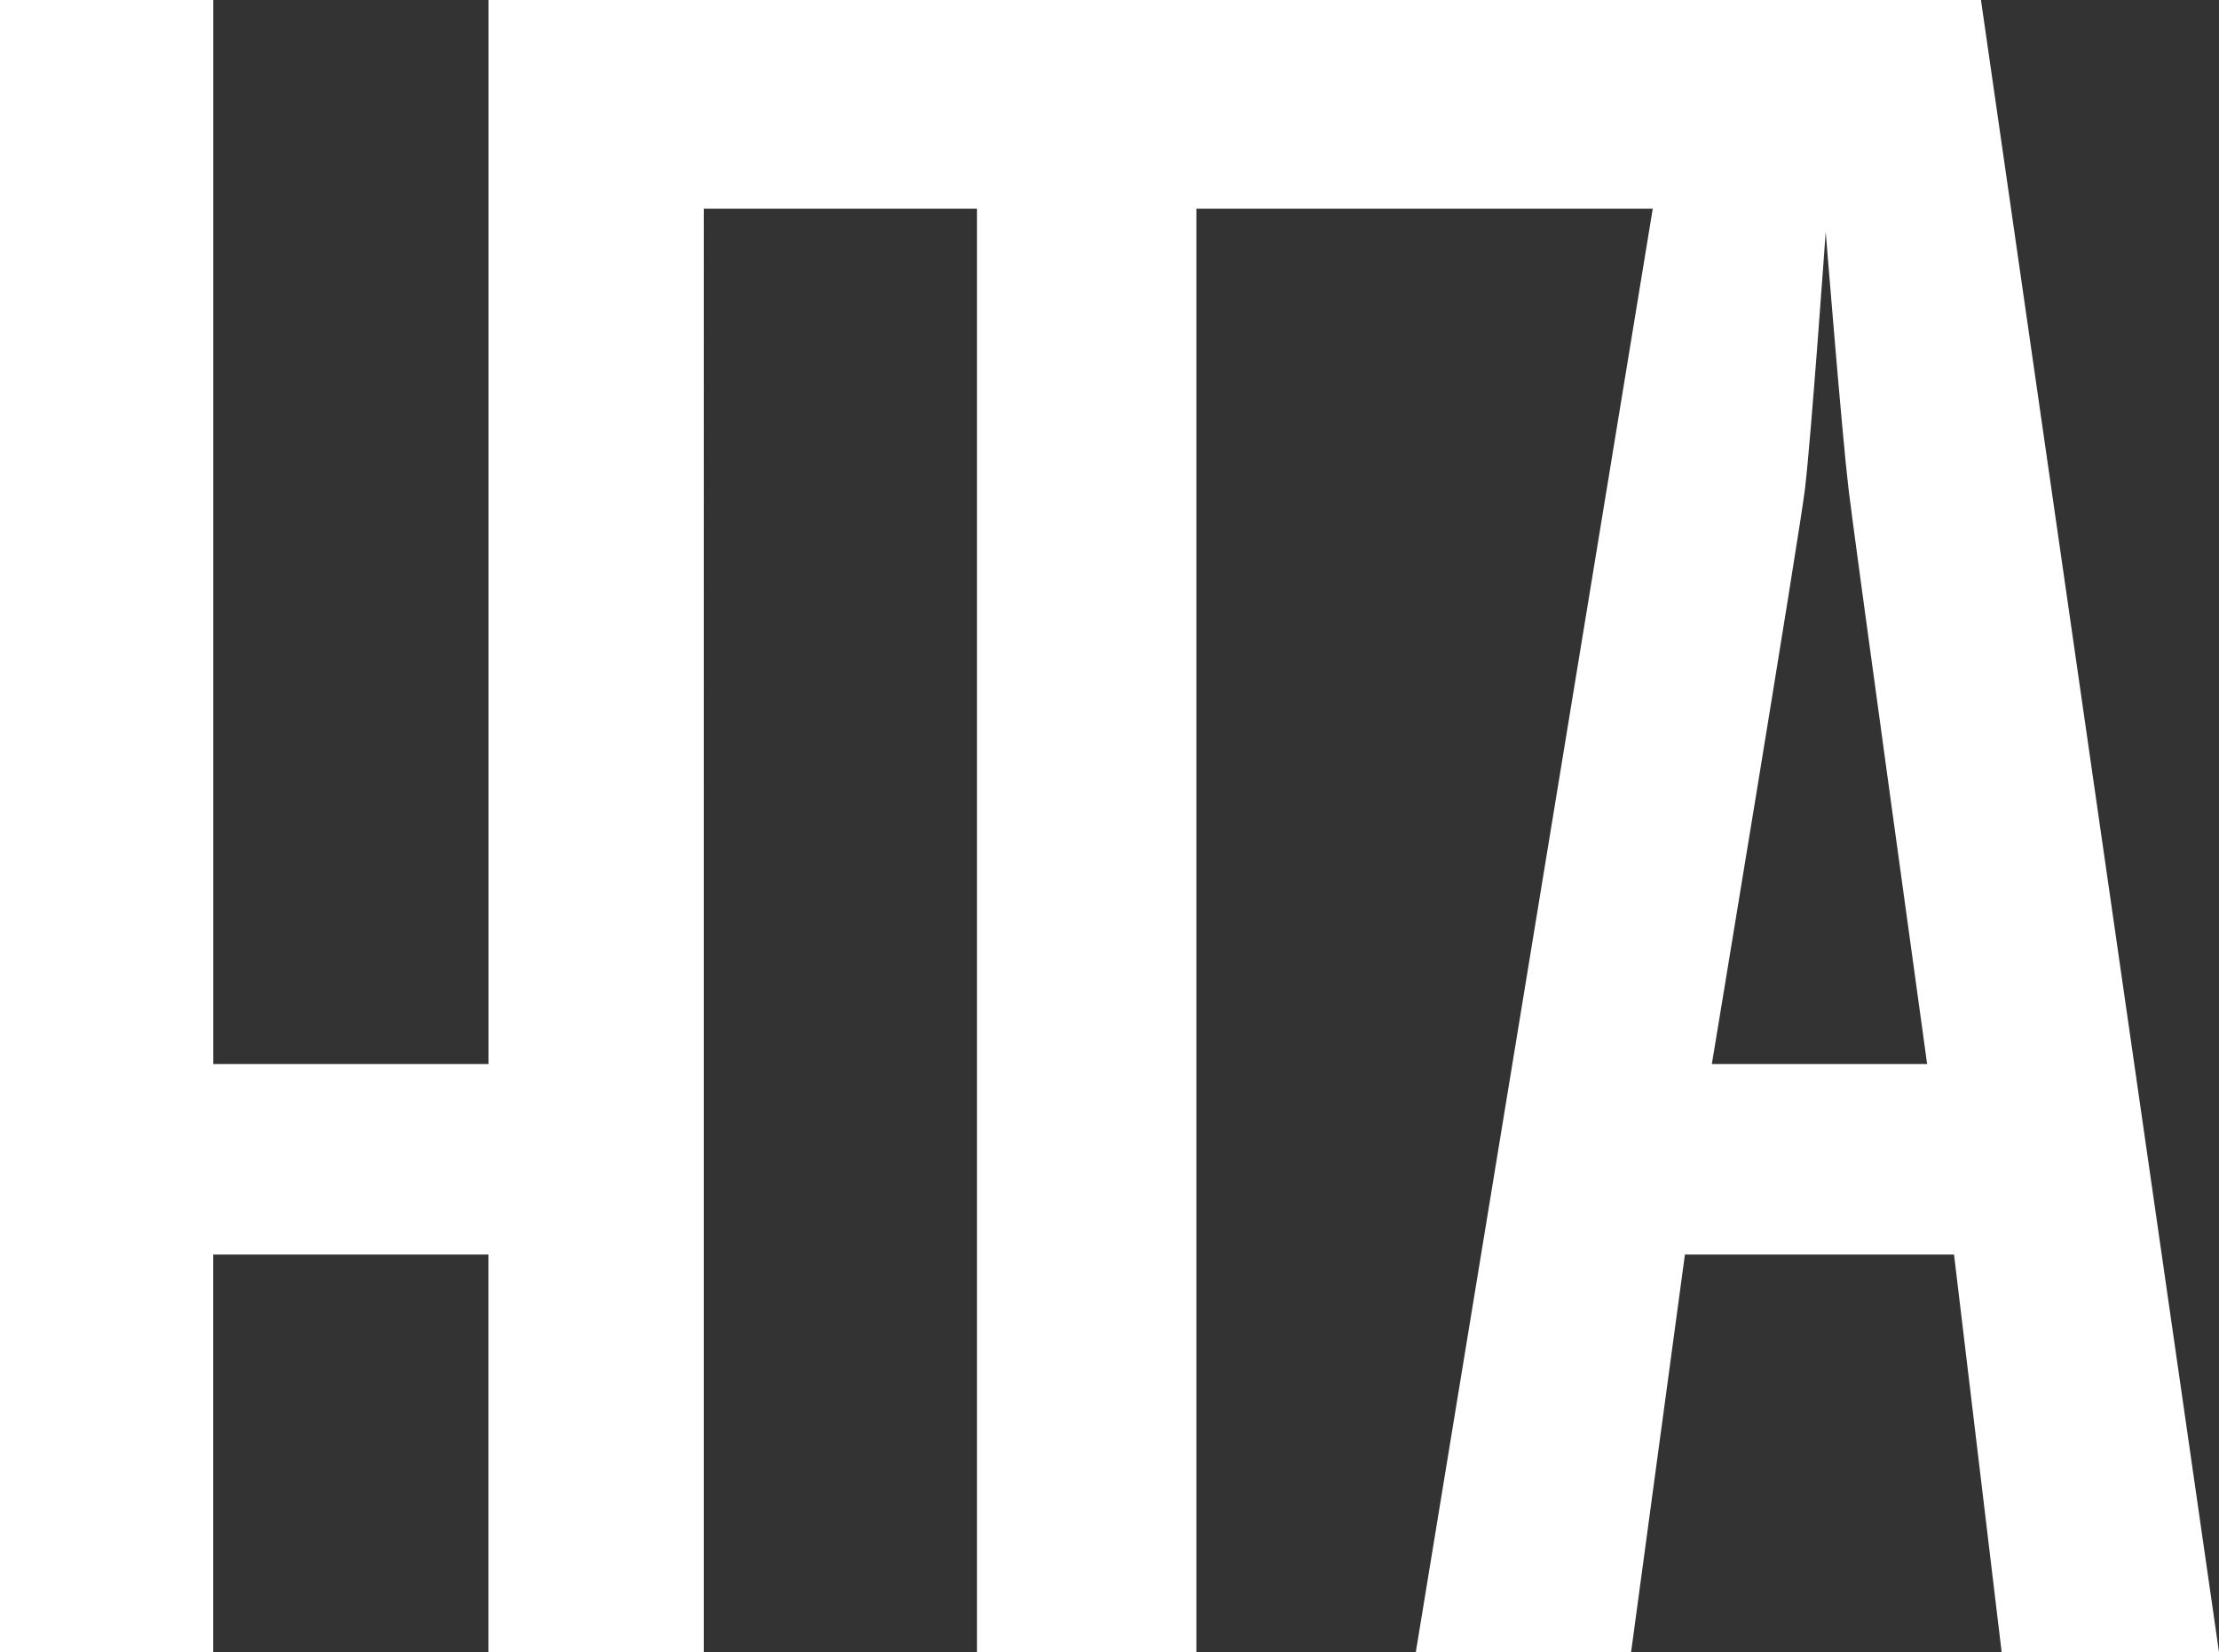
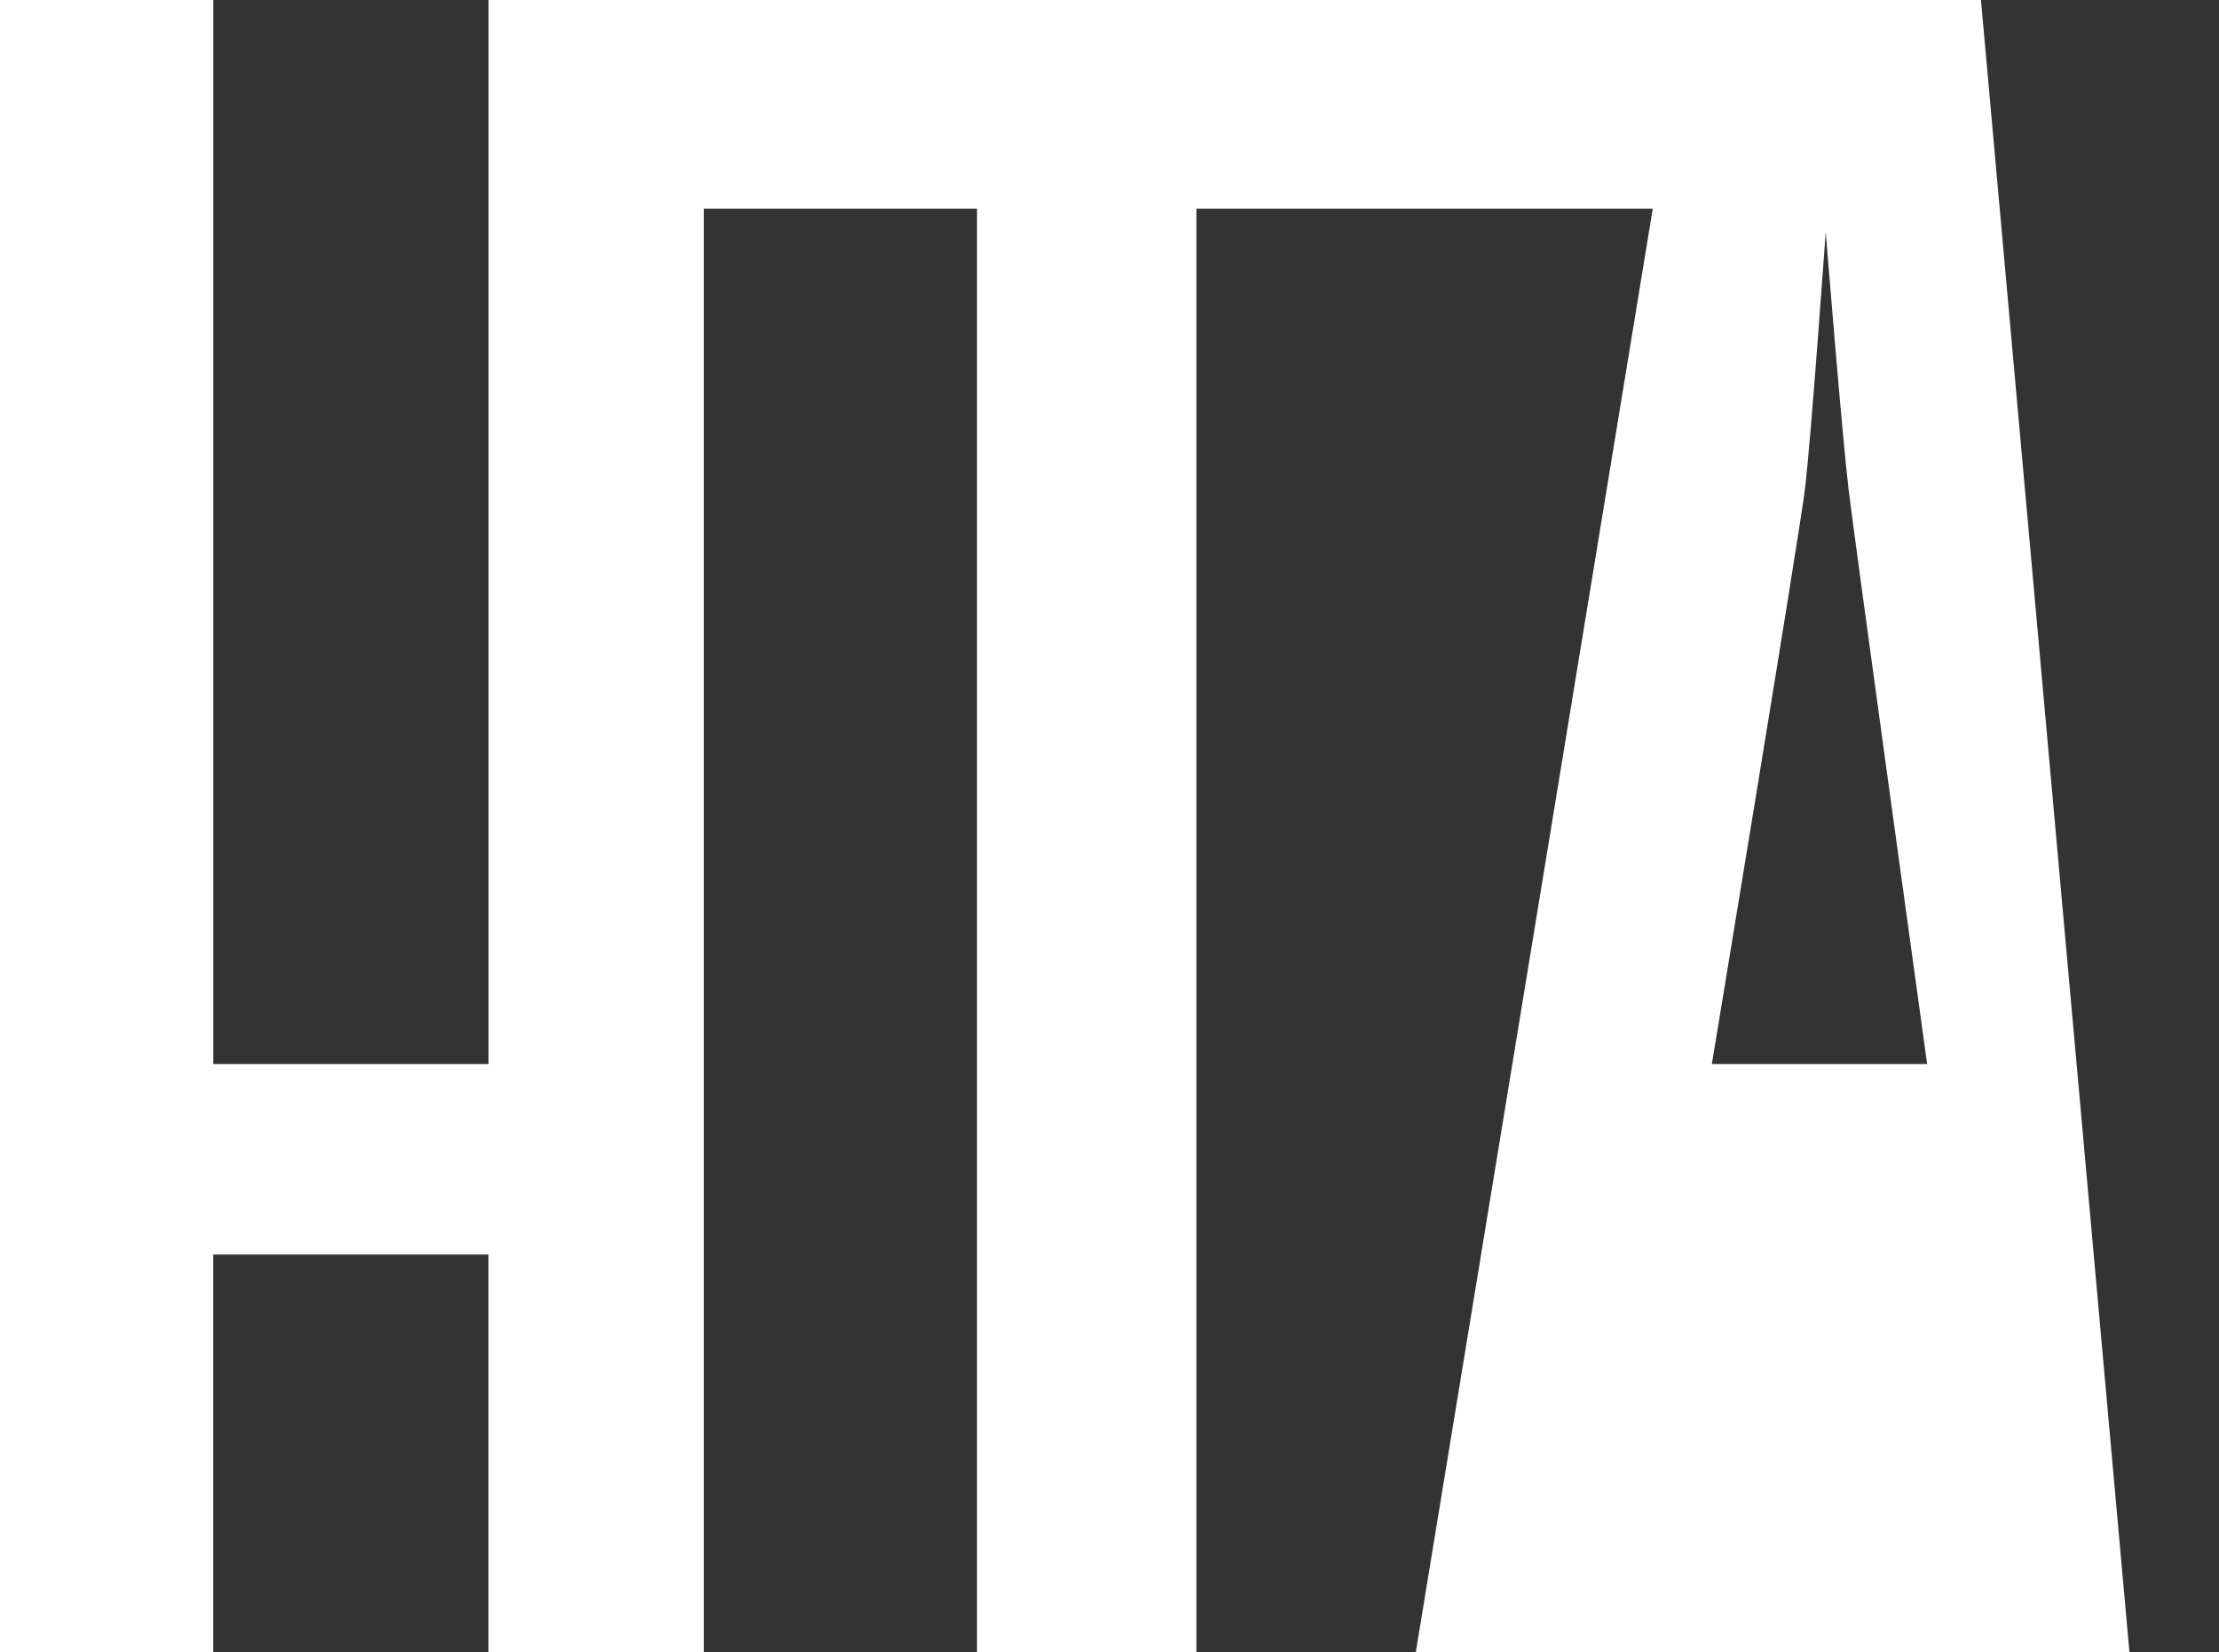
<svg xmlns="http://www.w3.org/2000/svg" id="Capa_2" data-name="Capa 2" viewBox="0 0 901.72 671.24">
  <rect x="0" y="0" width="901.72" height="671.24" fill="#333333" stroke="none" />
  <defs>
    <style>
      .cls-1 {
        fill: #fff;
      }
    </style>
  </defs>
  <g id="Capa_1-2" data-name="Capa 1">
-     <path class="cls-1" d="m804.99,0h-119.44s-104.3,0-104.3,0h0s-280.94,0-280.94,0h0s-14.3,0-14.3,0h0s-87.48,0-87.48,0v432.35h-111.87V0H0v671.24h86.64v-161.5h111.87v161.5h87.48V84.78h111.03v586.46h89.16V84.78h185.44l-96.28,586.46h87.48l21.87-161.5h109.35l19.35,161.5h88.32L804.99,0Zm-109.36,432.35s36.18-218.7,37.86-233.84c2.52-21.03,8.41-104.3,8.41-104.3,0,0,6.73,83.28,9.26,104.3,1.68,15.14,31.96,233.84,31.96,233.84h-87.48Z" />
+     <path class="cls-1" d="m804.99,0h-119.44s-104.3,0-104.3,0h0s-280.94,0-280.94,0h0s-14.3,0-14.3,0h0s-87.48,0-87.48,0v432.35h-111.87V0H0v671.24h86.64v-161.5h111.87v161.5h87.48V84.78h111.03v586.46h89.16V84.78h185.44l-96.28,586.46h87.48h109.35l19.35,161.5h88.32L804.99,0Zm-109.36,432.35s36.18-218.7,37.86-233.84c2.52-21.03,8.41-104.3,8.41-104.3,0,0,6.73,83.28,9.26,104.3,1.68,15.14,31.96,233.84,31.96,233.84h-87.48Z" />
  </g>
</svg>